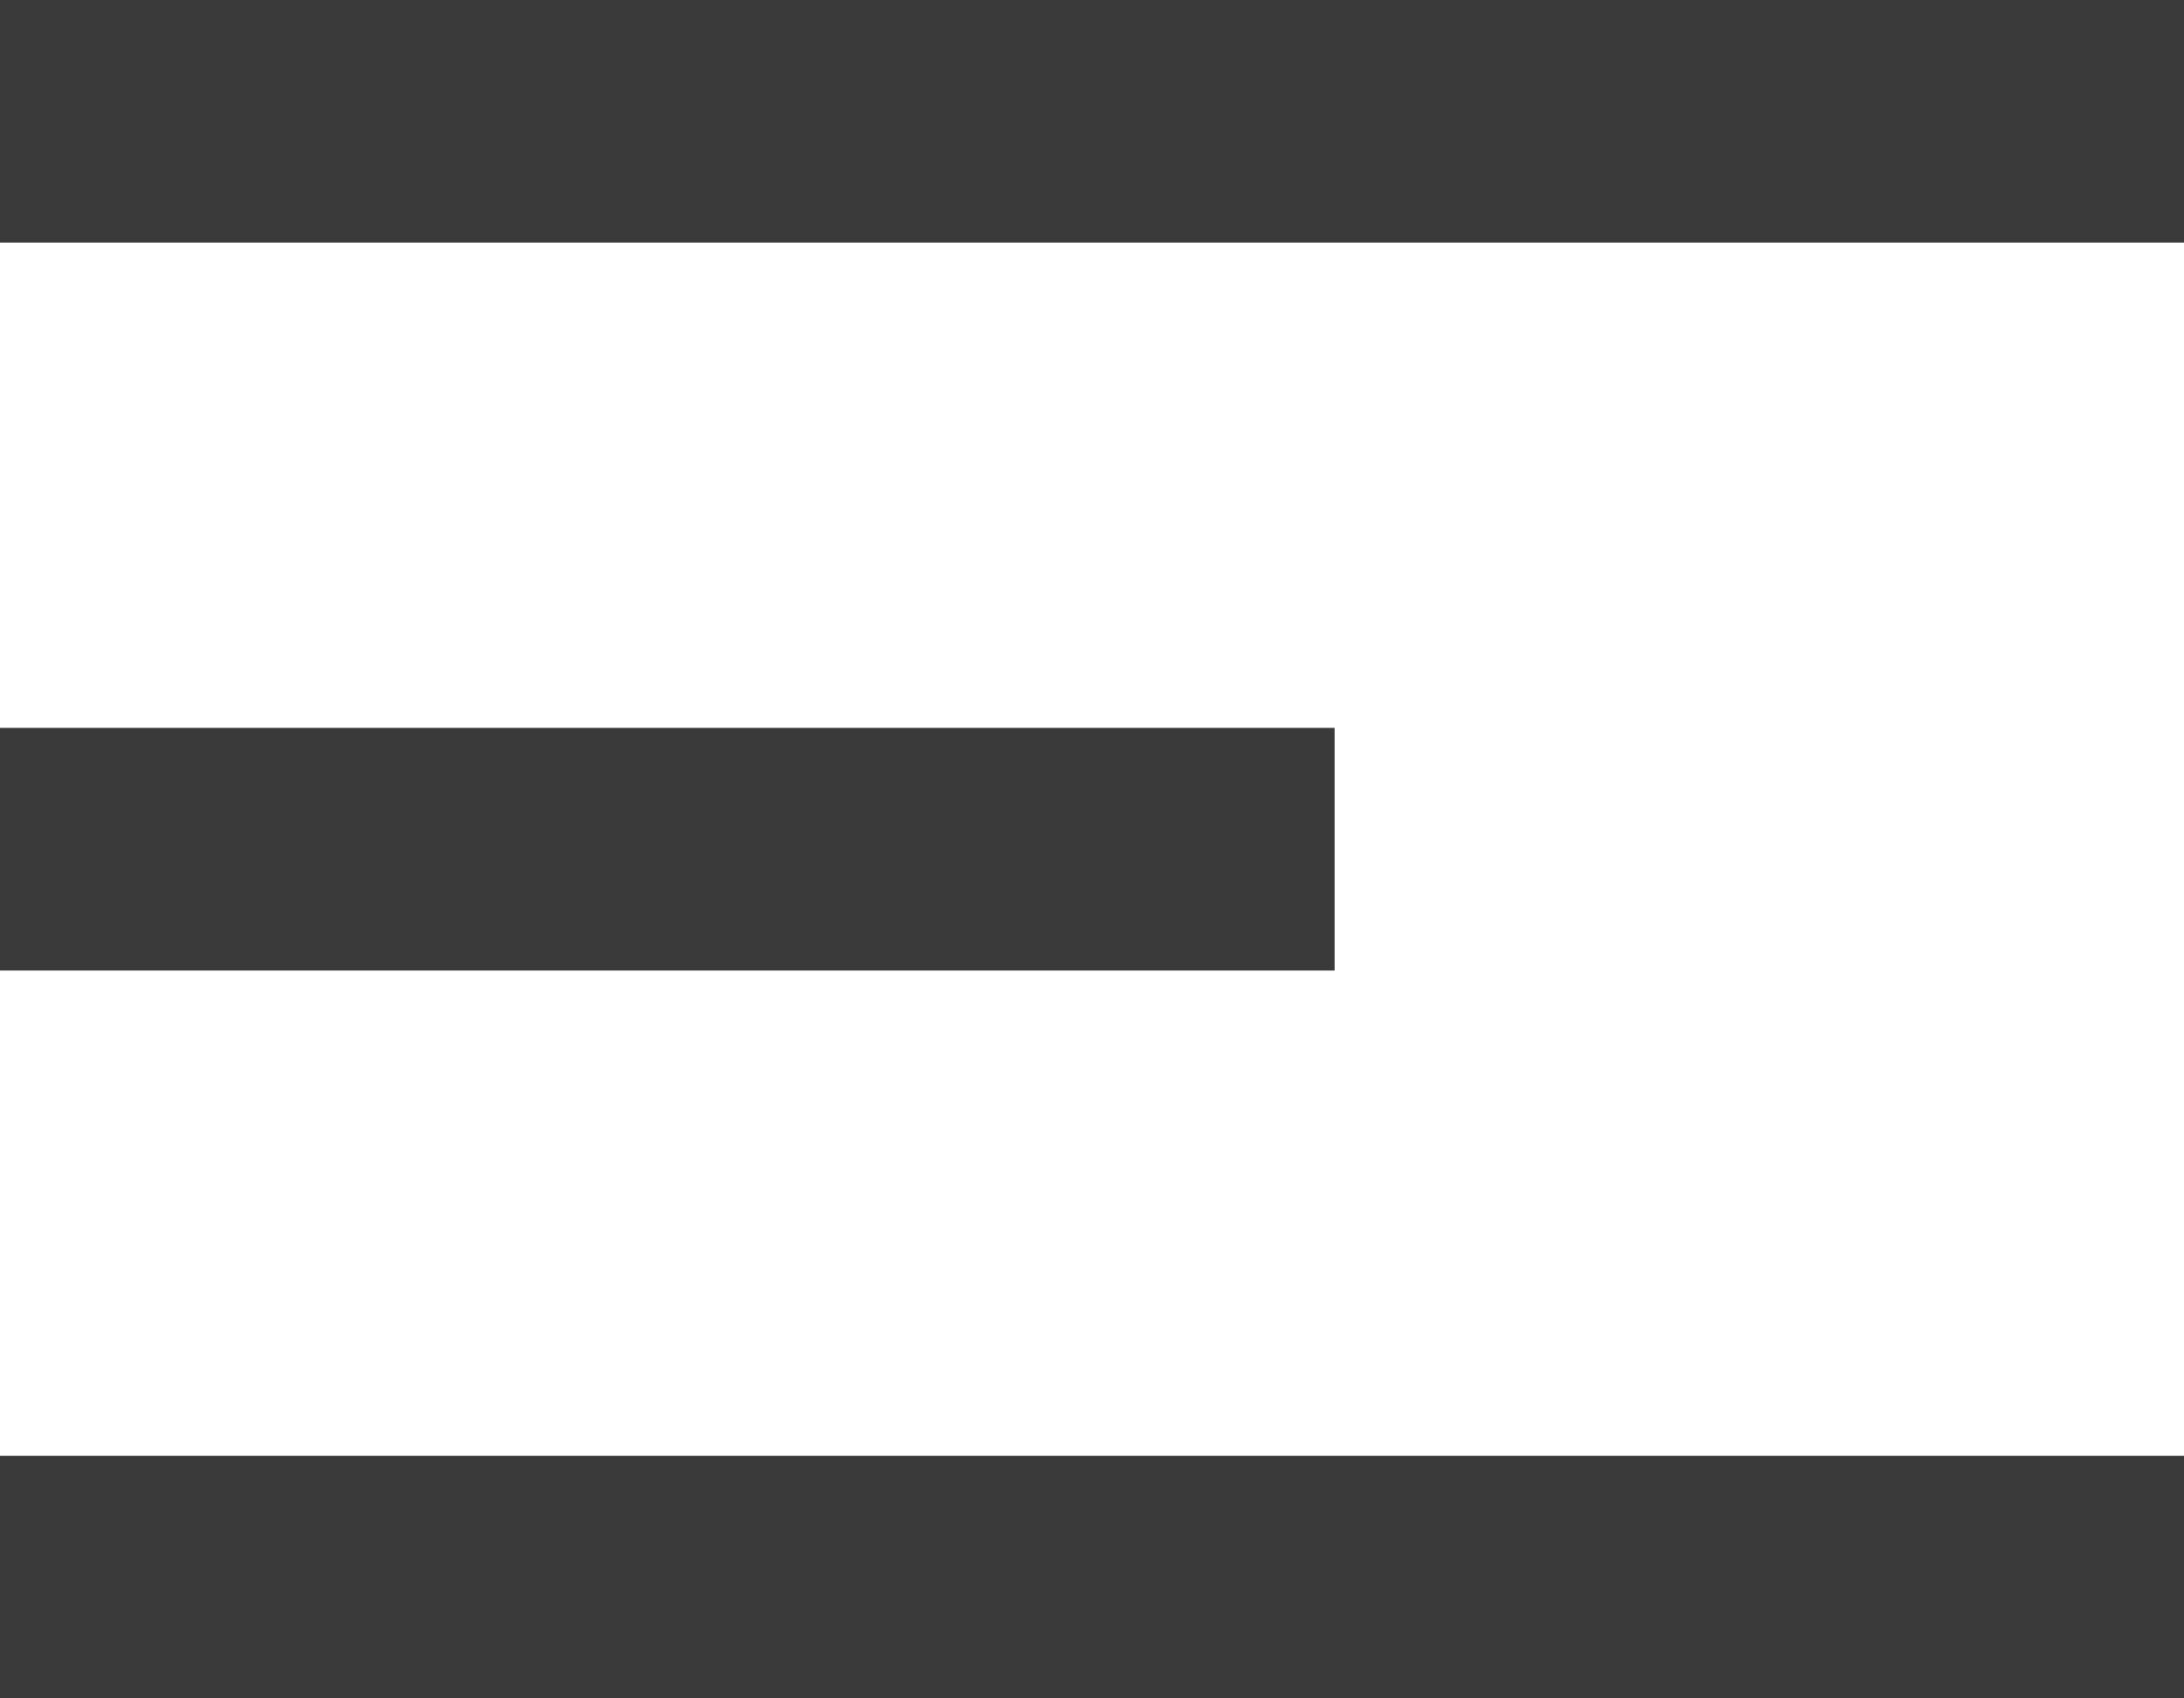
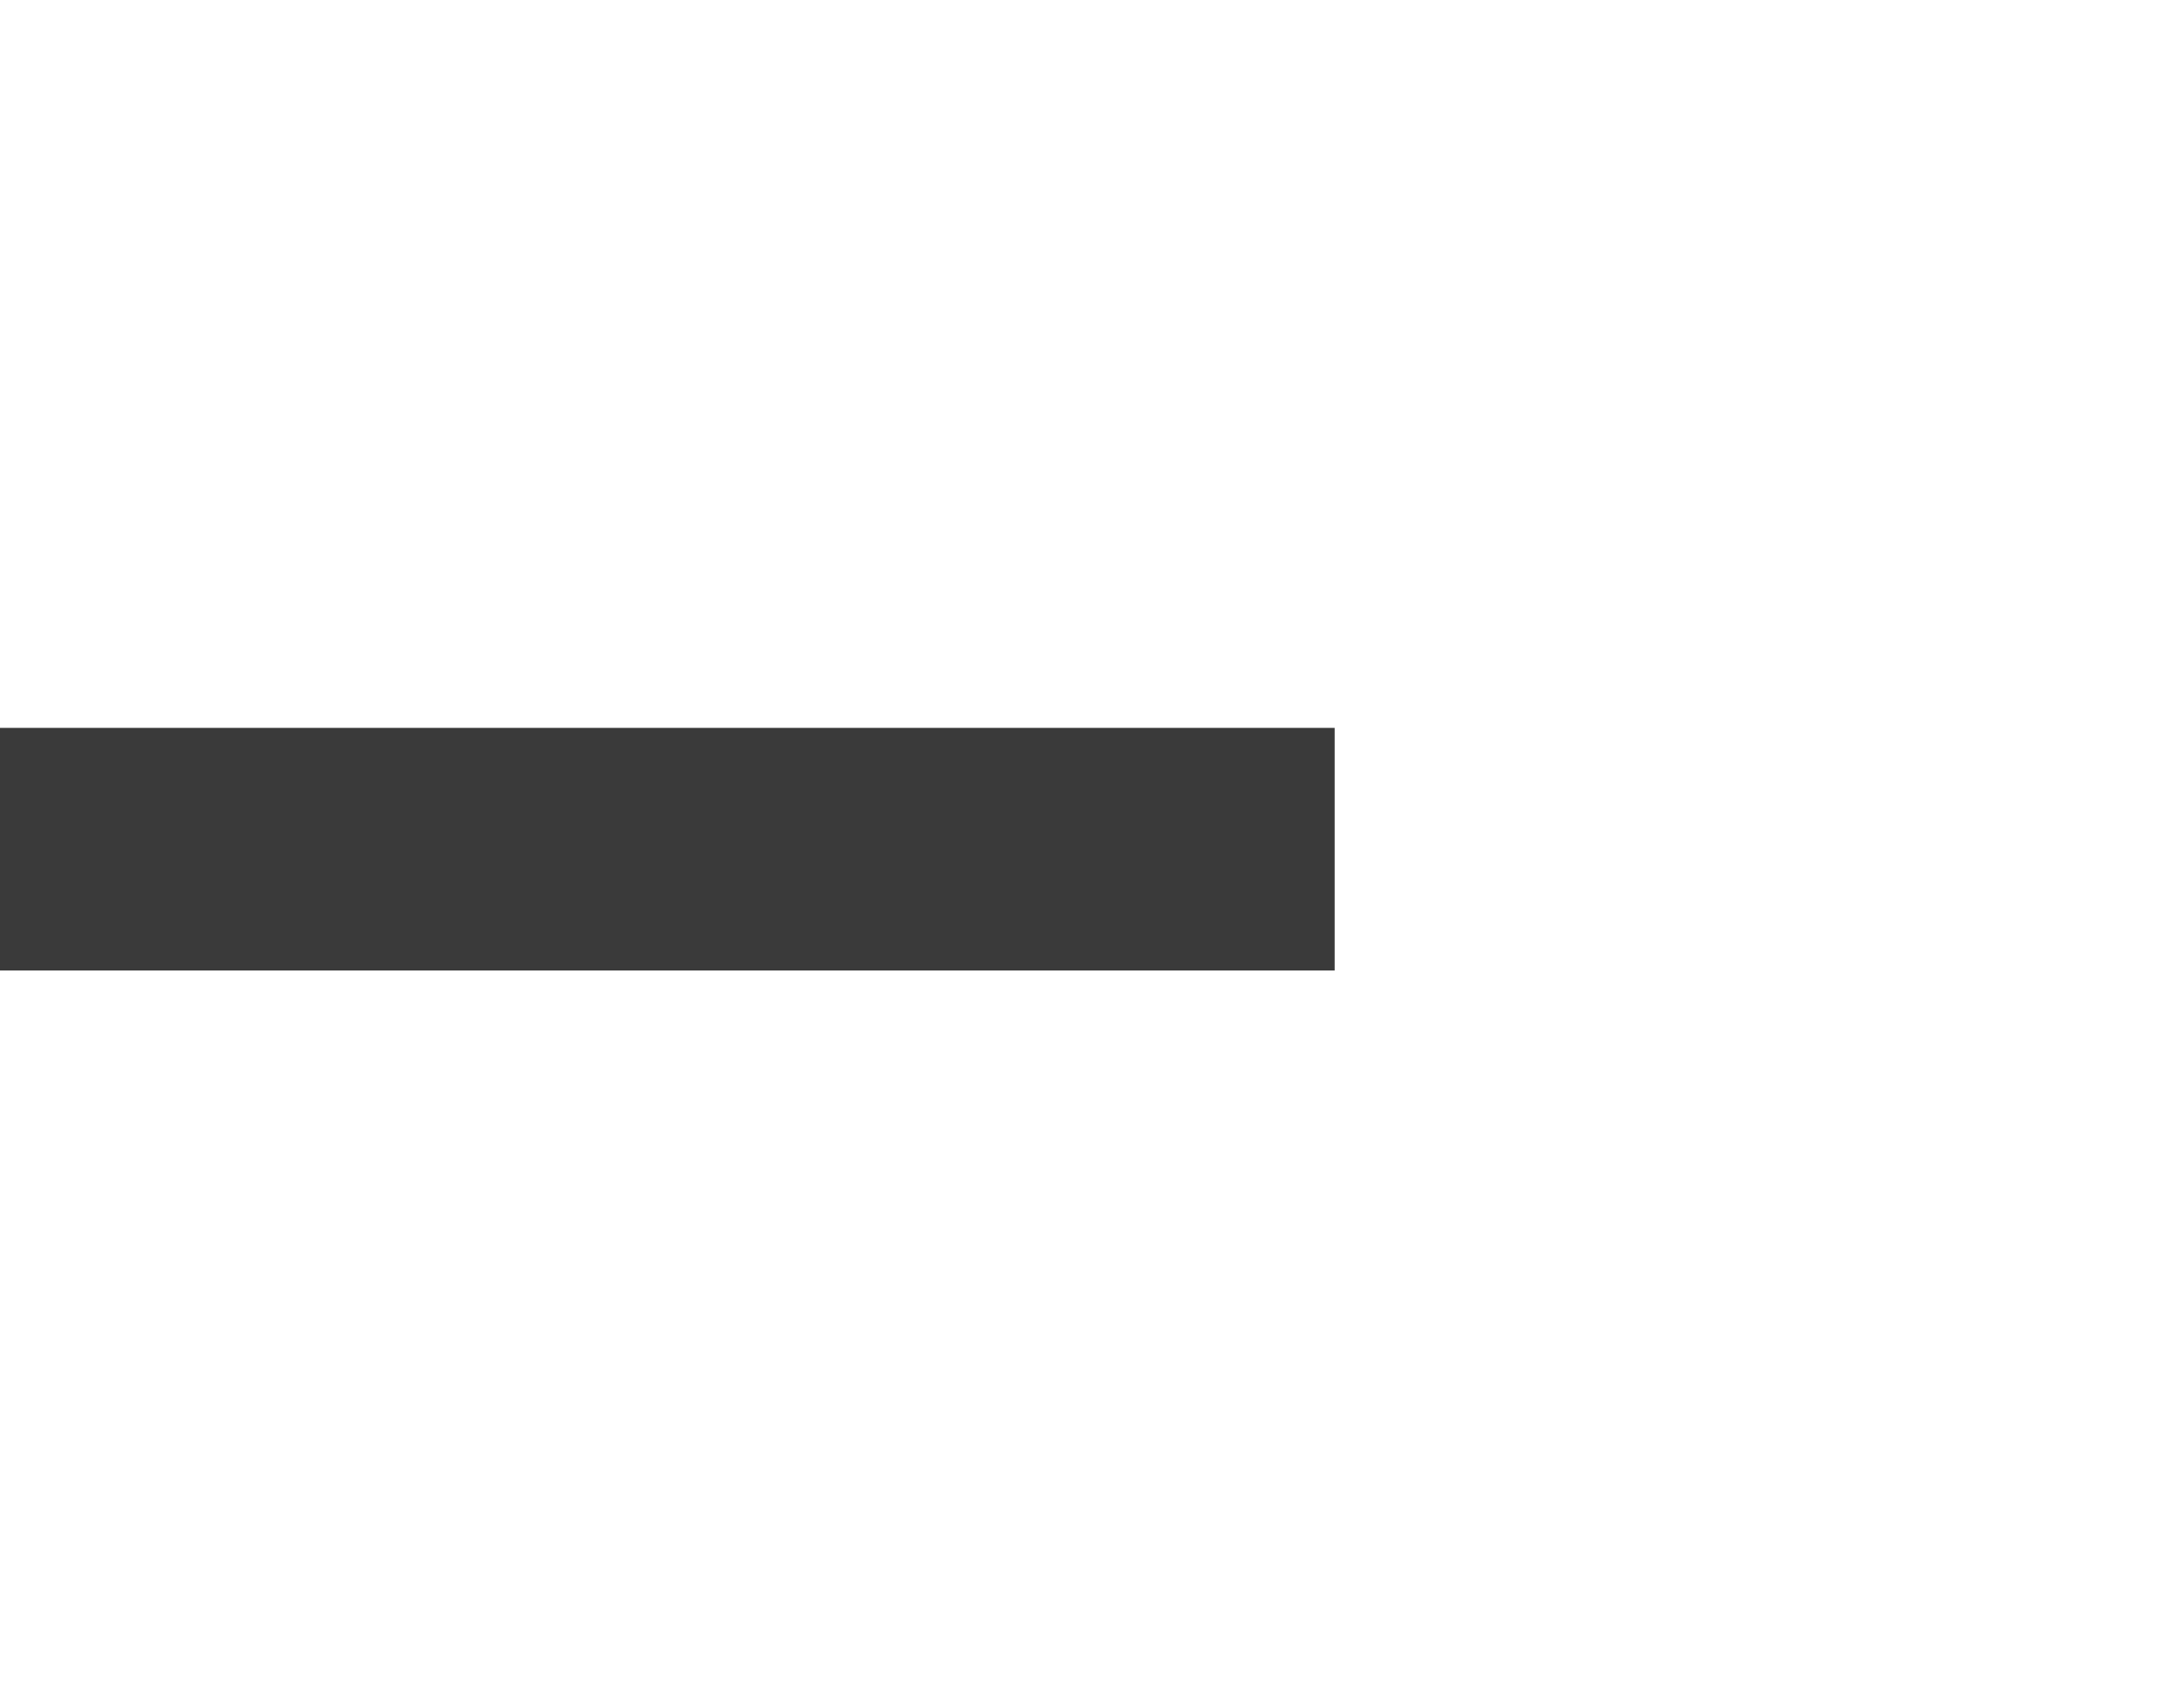
<svg xmlns="http://www.w3.org/2000/svg" width="18" height="14" viewBox="0 0 18 14" fill="none">
-   <path d="M18 0H0V2H18V0Z" fill="#3A3A3A" />
-   <path d="M18 12H0V14H18V12Z" fill="#3A3A3A" />
  <path d="M11 6H0V8H11V6Z" fill="#3A3A3A" />
</svg>